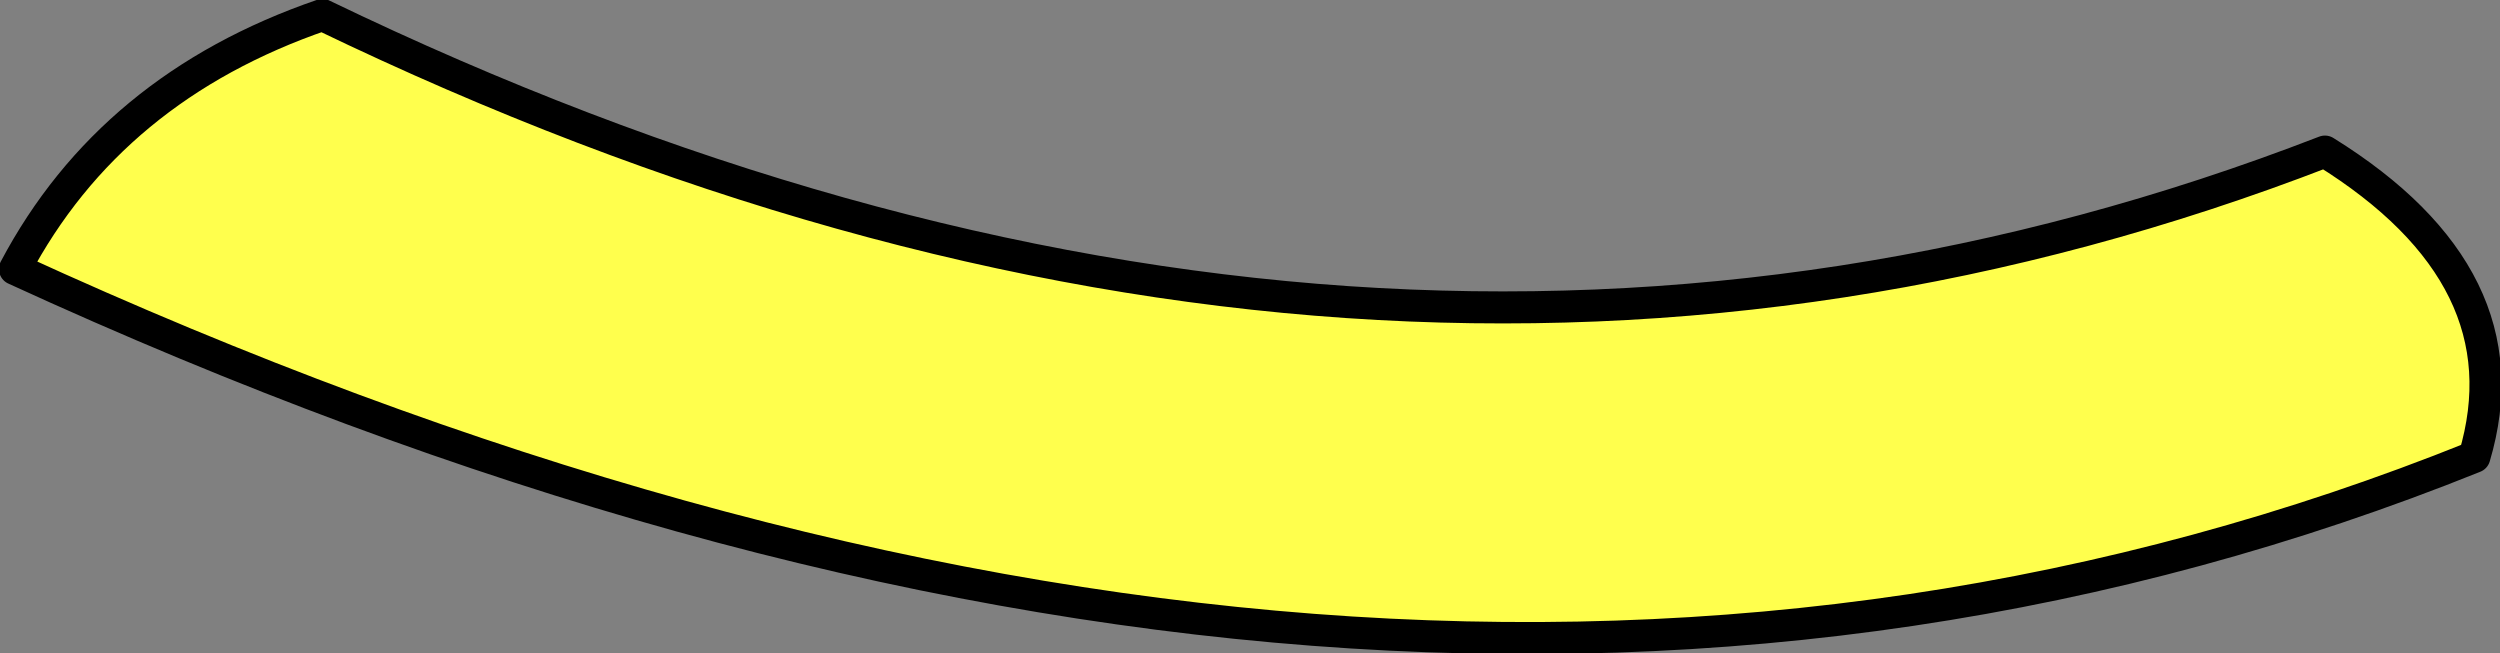
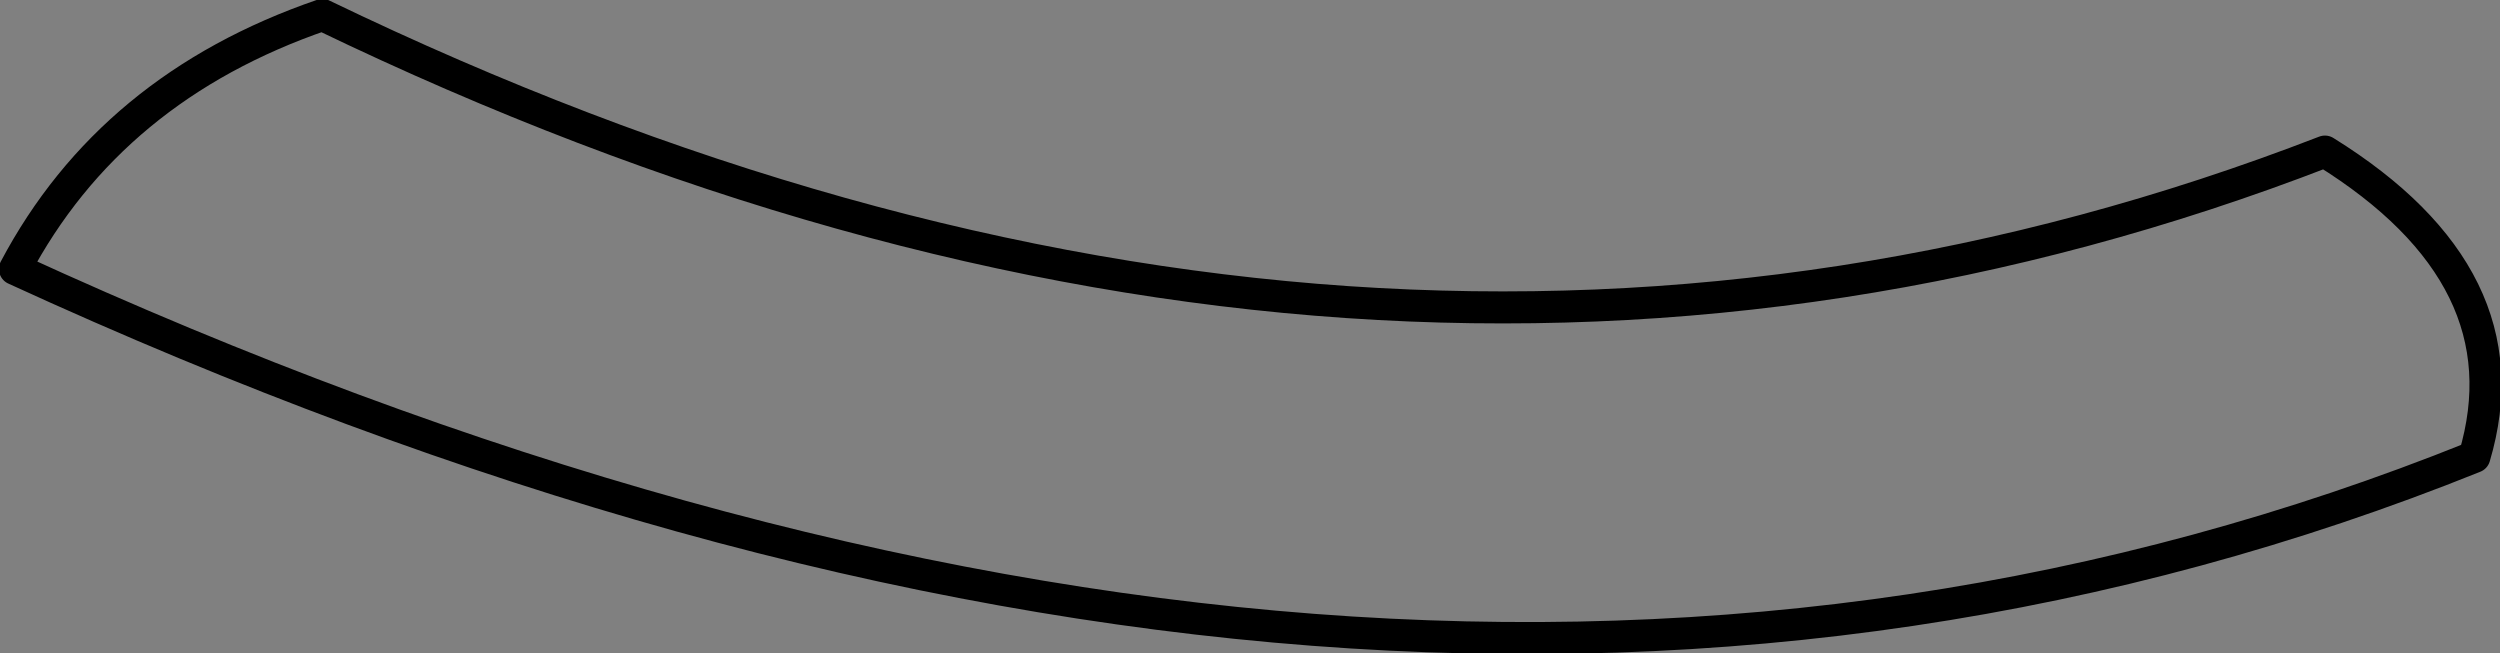
<svg xmlns="http://www.w3.org/2000/svg" height="15.3px" width="58.55px">
  <rect width="100%" height="100%" fill="#808080" stroke="none" />
  <g transform="matrix(1.0, 0.0, 0.0, 1.0, 34.7, 10.25)">
-     <path d="M-34.35 -3.95 Q-32.1 -8.2 -27.15 -9.9 -2.6 1.95 19.75 -6.7 24.5 -3.75 23.25 0.45 -2.35 10.75 -34.35 -3.95" fill="#ffff4d" fill-rule="evenodd" stroke="none" />
    <path d="M-34.35 -3.95 Q-2.35 10.75 23.25 0.45 24.5 -3.75 19.75 -6.7 -2.6 1.95 -27.15 -9.9 -32.1 -8.2 -34.35 -3.95 Z" fill="none" stroke="#000000" stroke-linecap="round" stroke-linejoin="round" stroke-width="0.75" />
  </g>
</svg>